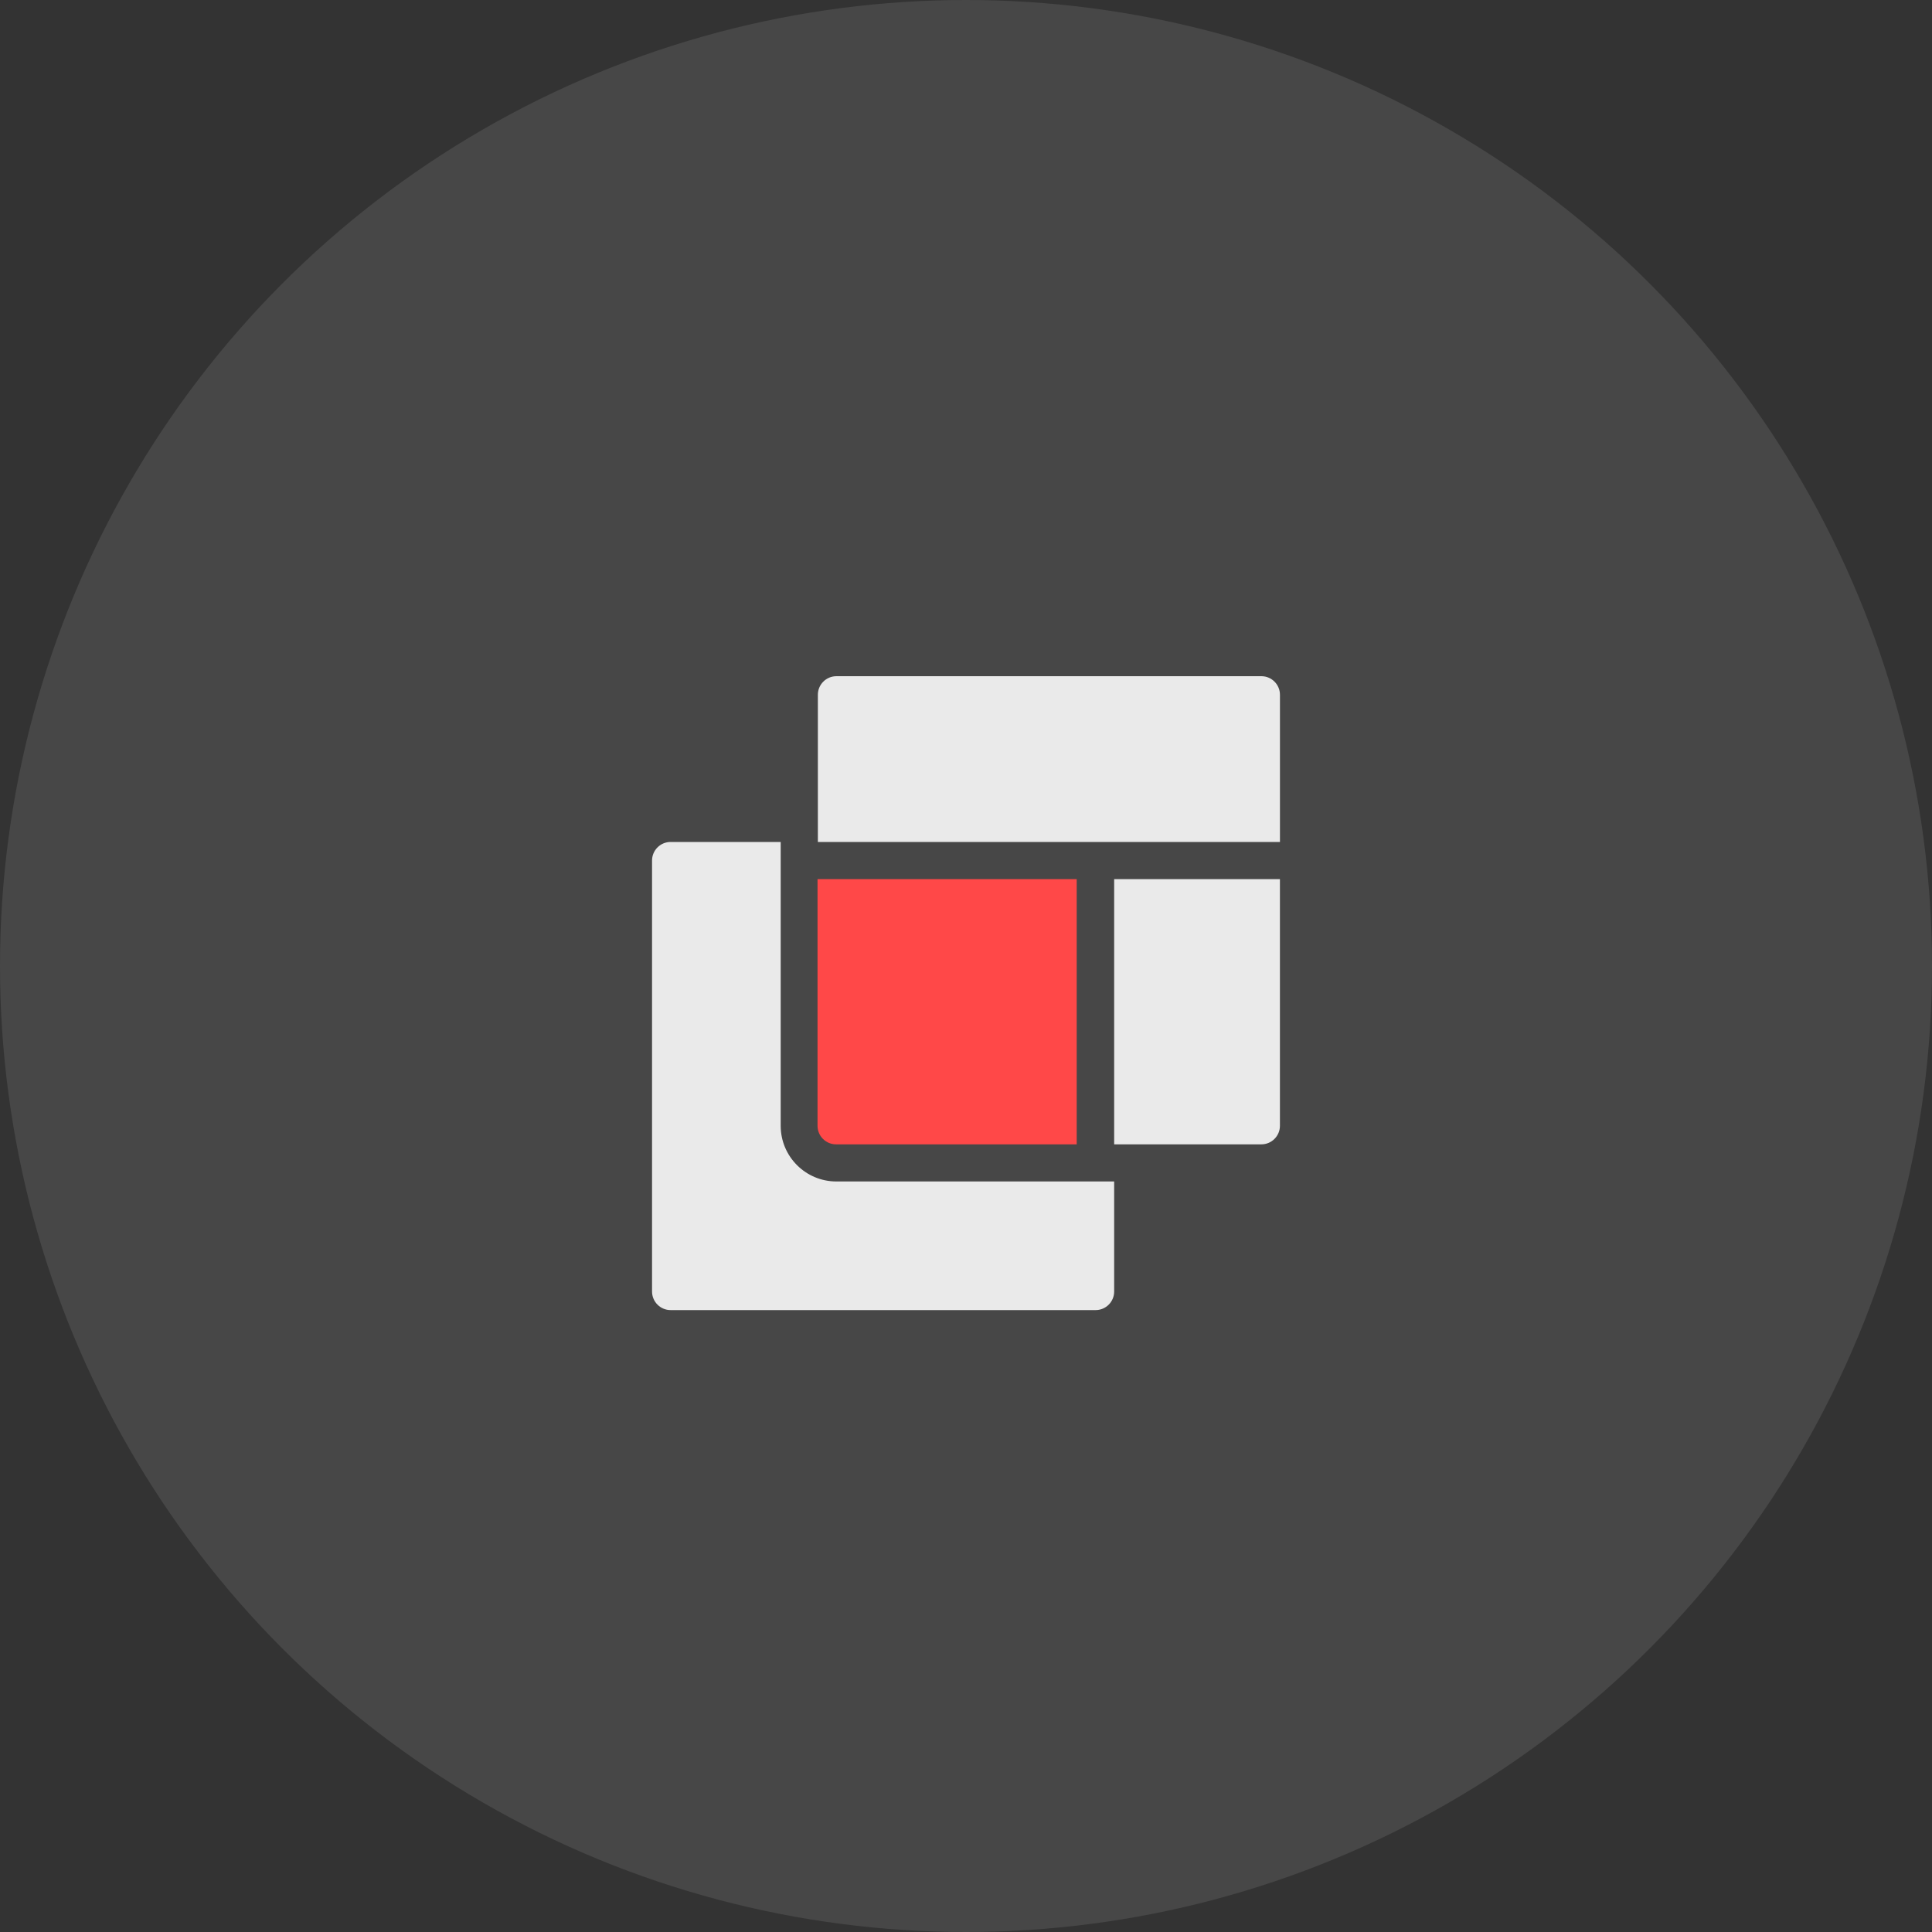
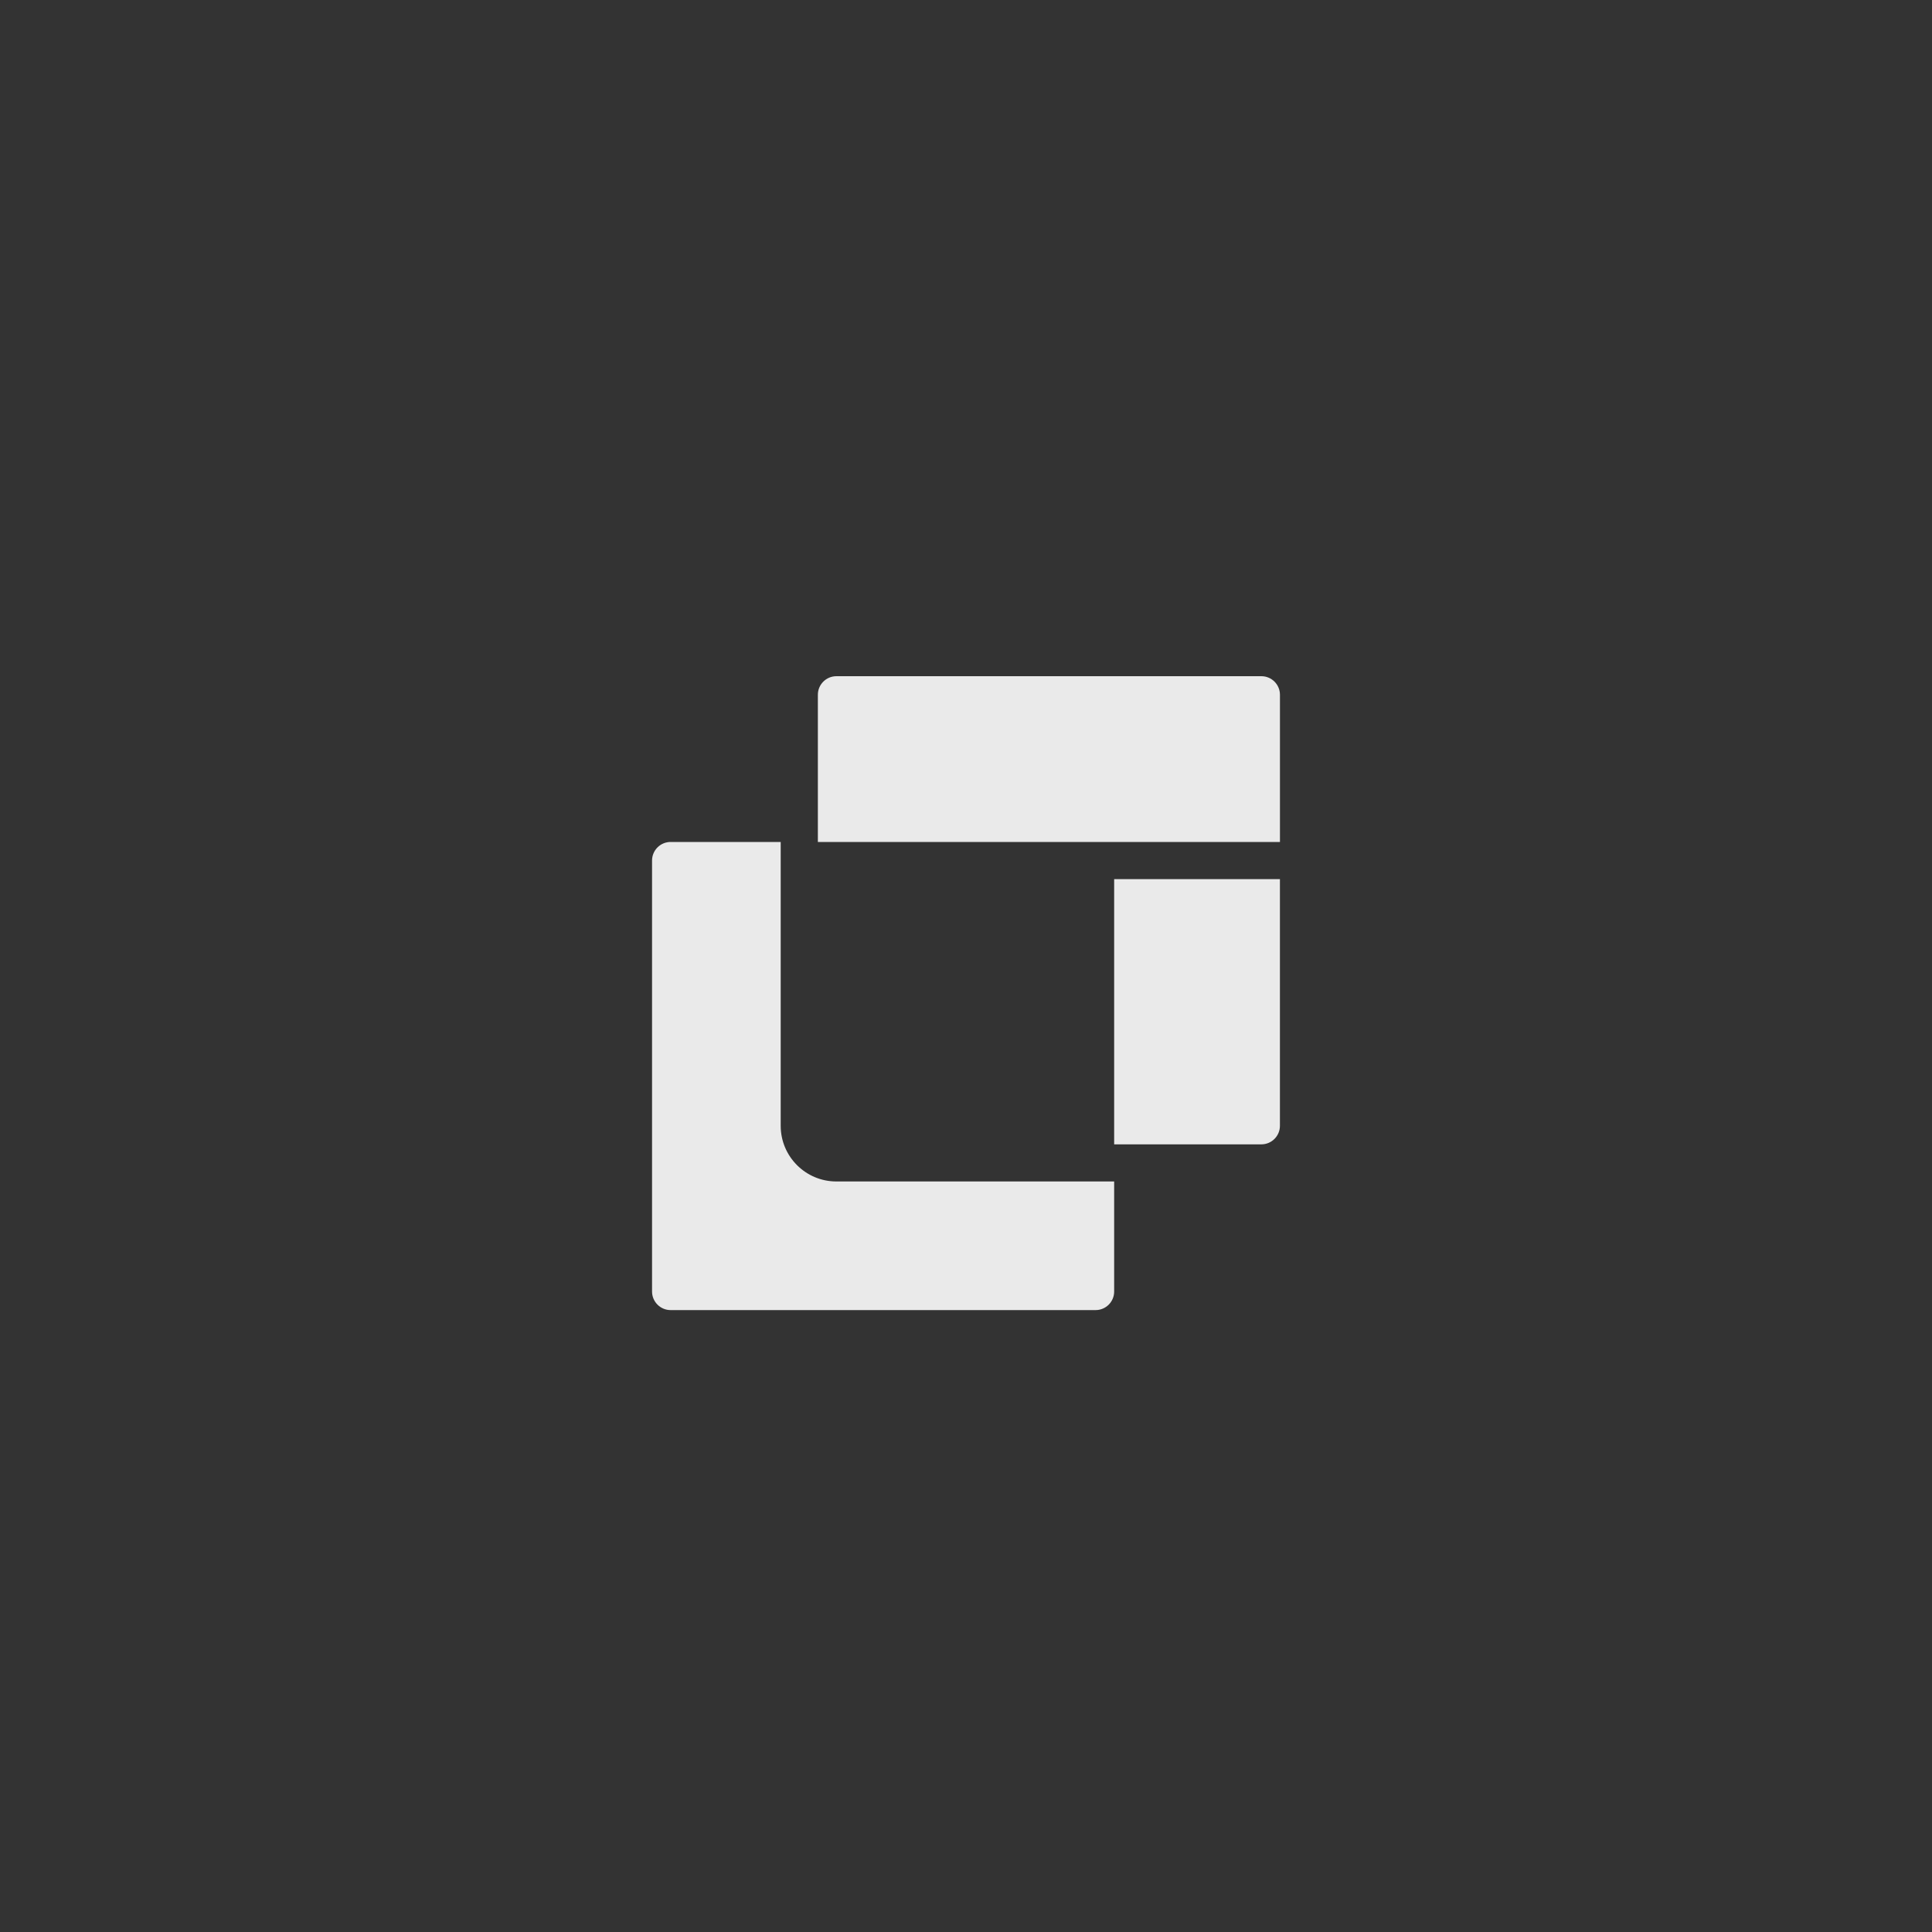
<svg xmlns="http://www.w3.org/2000/svg" width="80" height="80" viewBox="0 0 80 80" fill="none">
  <rect x="0" y="0" width="80" height="80" fill="#333333" stroke="none" />
-   <circle cx="40" cy="40" r="40" fill="white" fill-opacity="0.1" />
-   <path fill-rule="evenodd" clip-rule="evenodd" d="M44.585 47.385H34.621C34.196 47.385 33.852 47.04 33.852 46.616V36.403H44.584V47.385H44.585Z" fill="#FF4848" />
  <path fill-rule="evenodd" clip-rule="evenodd" d="M34.634 28H52.231C52.655 28 53 28.344 53 28.769V34.864H45.372H45.367H33.866V28.769C33.866 28.344 34.21 28 34.635 28H34.634ZM27.77 34.864H32.327V46.616C32.327 47.89 33.36 48.922 34.633 48.922H46.135V53.479C46.135 53.904 45.791 54.248 45.366 54.248H27.769C27.345 54.248 27 53.904 27 53.479V35.633C27 35.208 27.344 34.864 27.769 34.864H27.77ZM52.999 36.403V46.616C52.999 47.04 52.655 47.385 52.23 47.385H46.135V36.403H52.999Z" fill="#EAEAEA" />
</svg>